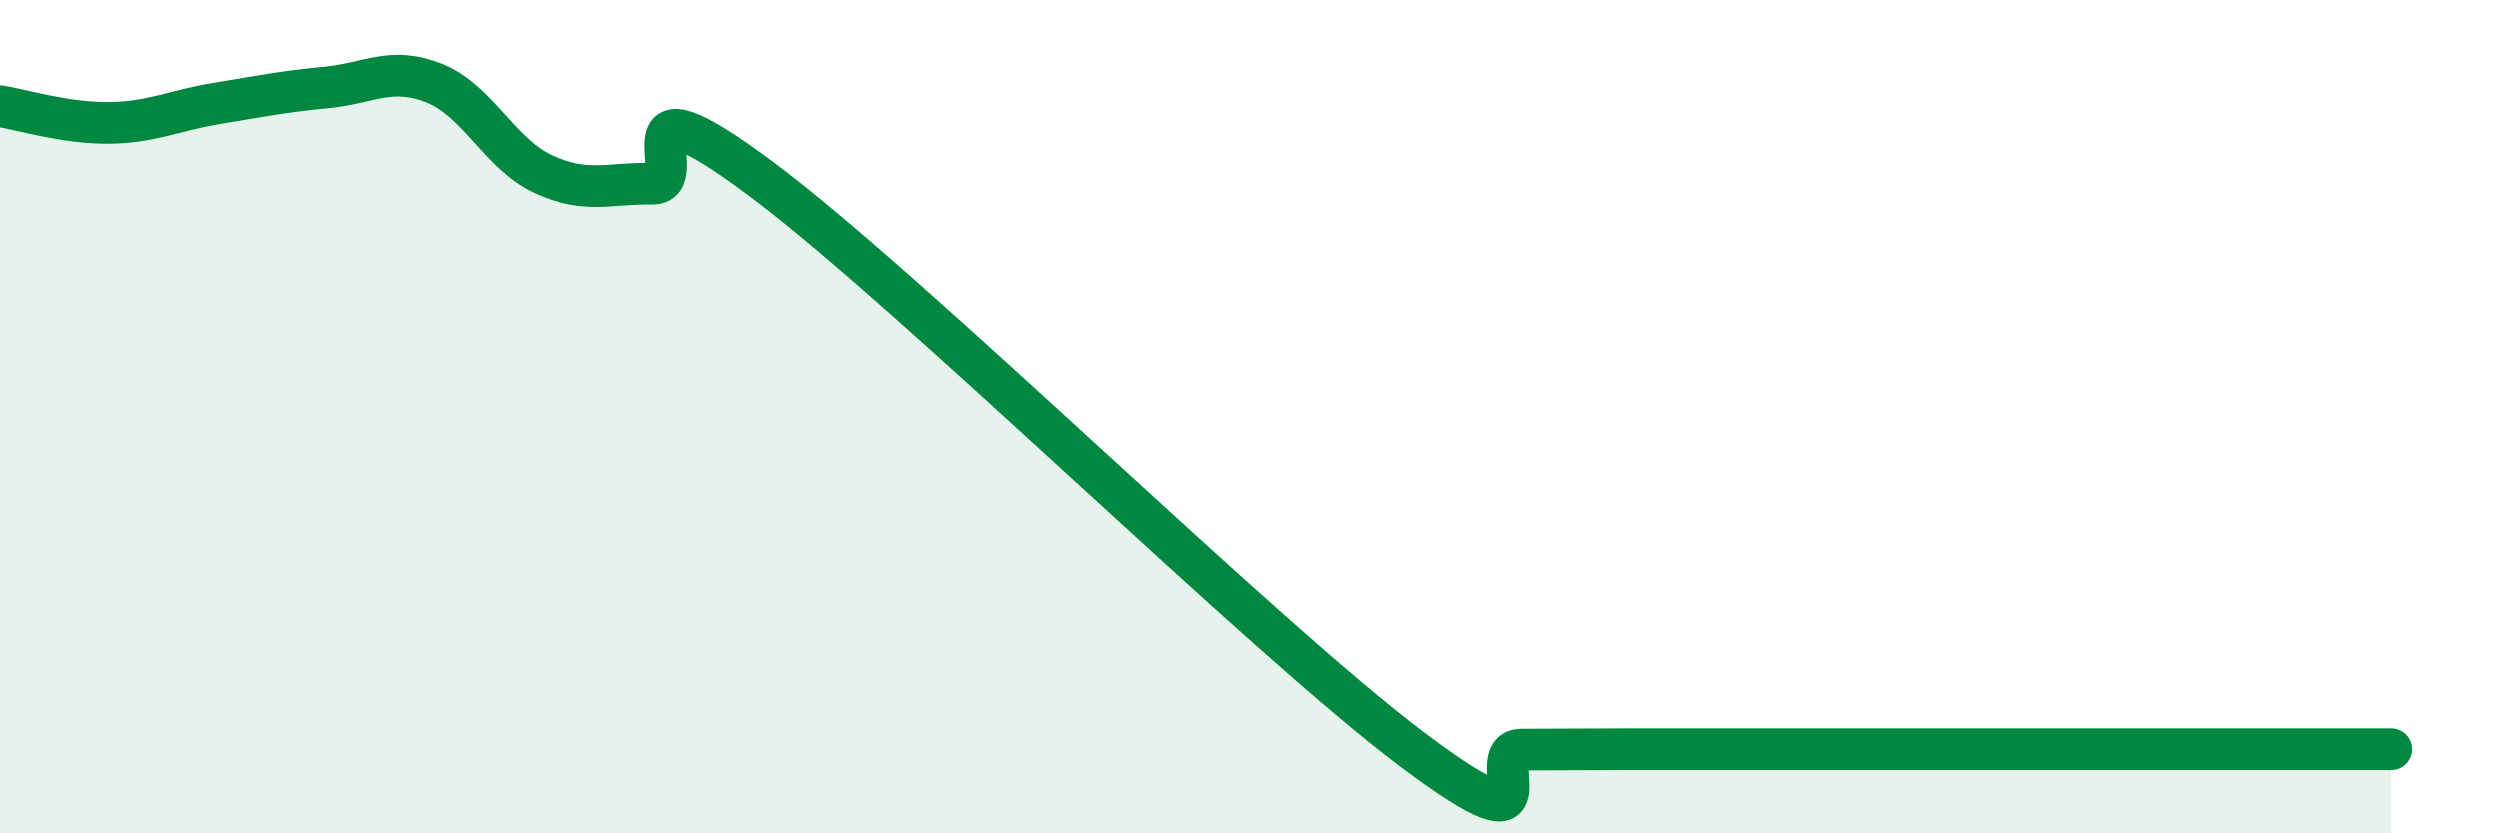
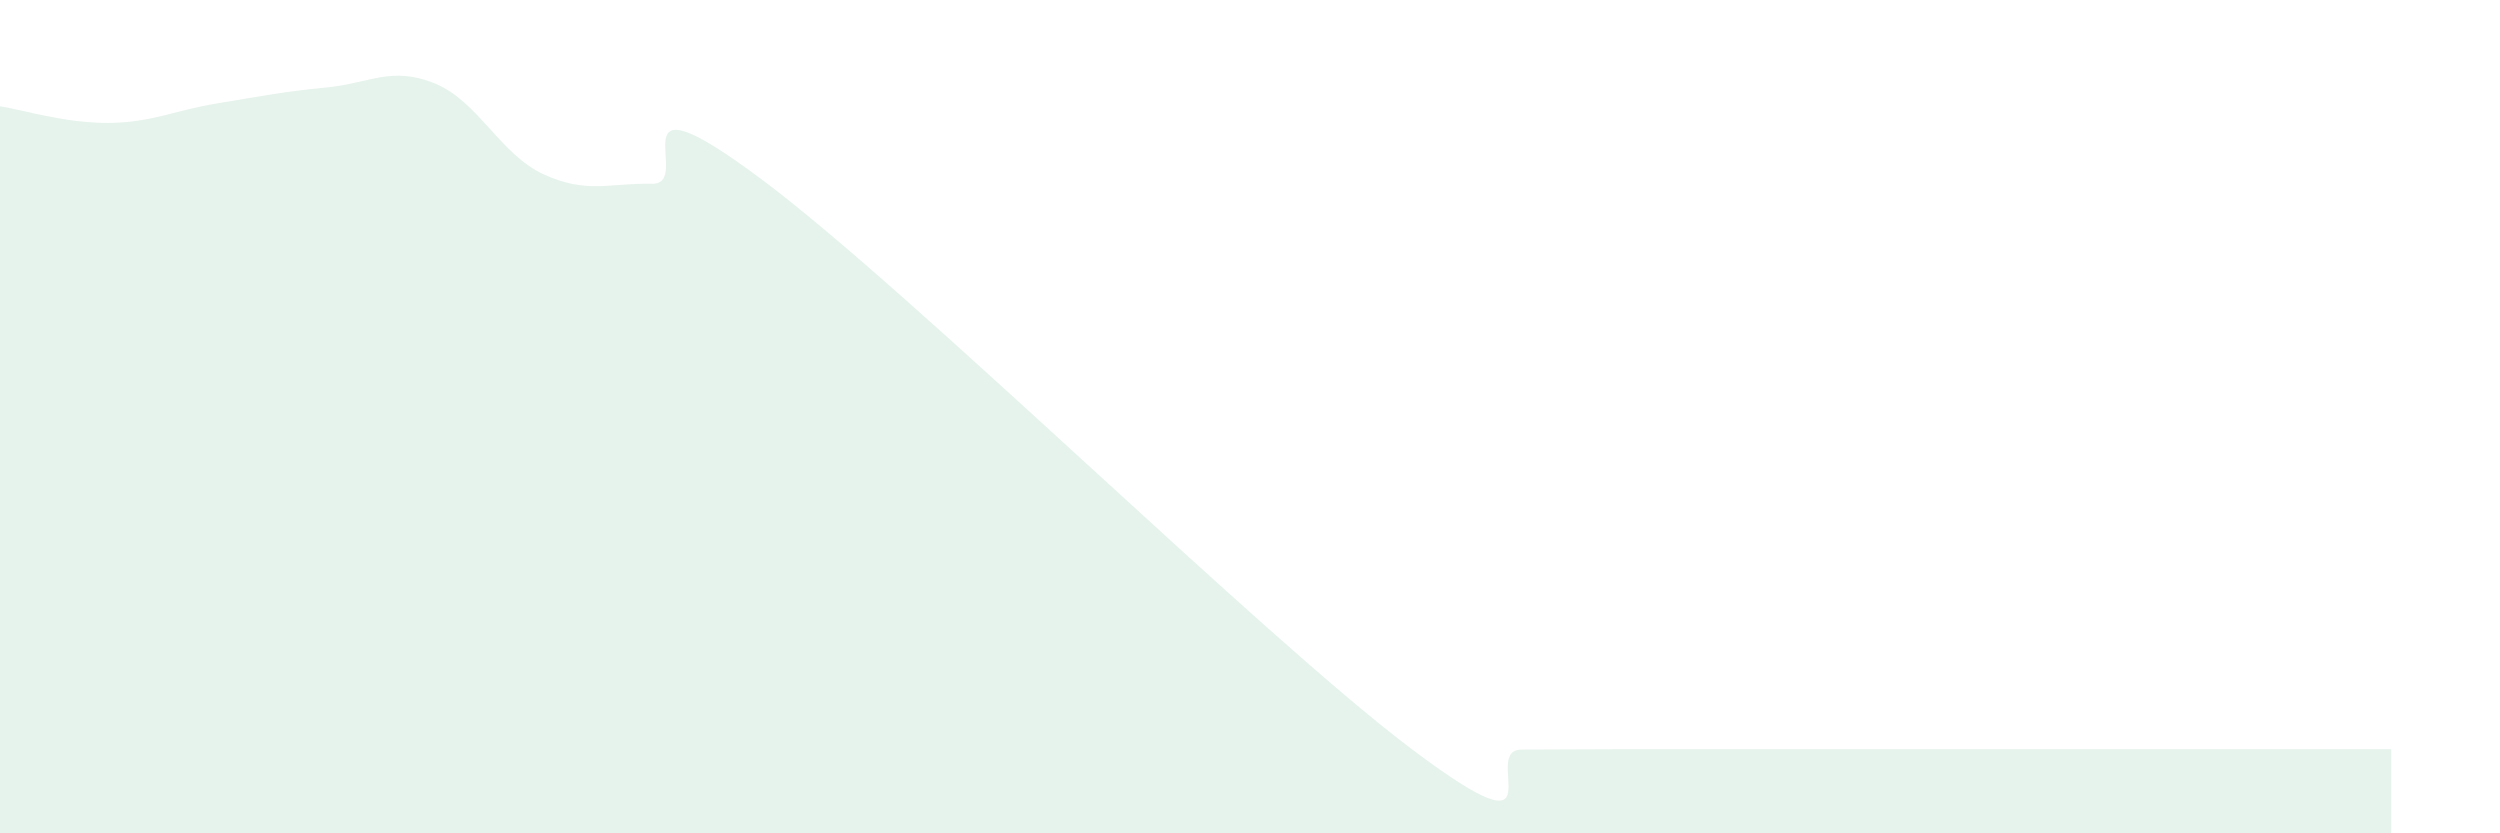
<svg xmlns="http://www.w3.org/2000/svg" width="60" height="20" viewBox="0 0 60 20">
  <path d="M 0,2.55 C 0.52,2.63 1.57,2.96 2.61,2.95 C 3.65,2.94 4.18,2.65 5.22,2.48 C 6.26,2.31 6.79,2.2 7.83,2.1 C 8.87,2 9.39,1.58 10.43,2 C 11.47,2.42 12,3.7 13.04,4.18 C 14.08,4.66 14.61,4.39 15.65,4.41 C 16.69,4.43 14.61,1.57 18.26,4.29 C 21.91,7.01 30.26,15.26 33.91,18 C 37.56,20.74 35.48,17.99 36.52,17.99 C 37.56,17.99 38.09,17.98 39.13,17.98 C 40.17,17.98 40.7,17.98 41.74,17.98 C 42.78,17.98 43.31,17.98 44.35,17.98 C 45.39,17.98 45.92,17.98 46.96,17.98 C 48,17.98 48.53,17.98 49.57,17.98 C 50.61,17.98 51.13,17.98 52.17,17.98 C 53.21,17.98 53.74,17.98 54.78,17.98 C 55.82,17.98 56.87,17.98 57.39,17.98L57.39 20L0 20Z" fill="#008740" opacity="0.1" stroke-linecap="round" stroke-linejoin="round" />
-   <path d="M 0,2.55 C 0.52,2.63 1.57,2.96 2.61,2.95 C 3.65,2.94 4.18,2.65 5.22,2.48 C 6.26,2.31 6.79,2.2 7.83,2.1 C 8.87,2 9.39,1.58 10.43,2 C 11.47,2.42 12,3.7 13.04,4.18 C 14.08,4.66 14.61,4.39 15.65,4.41 C 16.69,4.43 14.61,1.57 18.26,4.29 C 21.91,7.01 30.26,15.26 33.91,18 C 37.56,20.74 35.48,17.99 36.52,17.99 C 37.56,17.99 38.09,17.98 39.13,17.98 C 40.17,17.98 40.7,17.98 41.74,17.98 C 42.78,17.98 43.31,17.98 44.35,17.98 C 45.39,17.98 45.92,17.98 46.96,17.98 C 48,17.98 48.53,17.98 49.57,17.98 C 50.61,17.98 51.13,17.98 52.17,17.98 C 53.21,17.98 53.74,17.98 54.78,17.98 C 55.82,17.98 56.87,17.98 57.39,17.98" stroke="#008740" stroke-width="1" fill="none" stroke-linecap="round" stroke-linejoin="round" />
</svg>